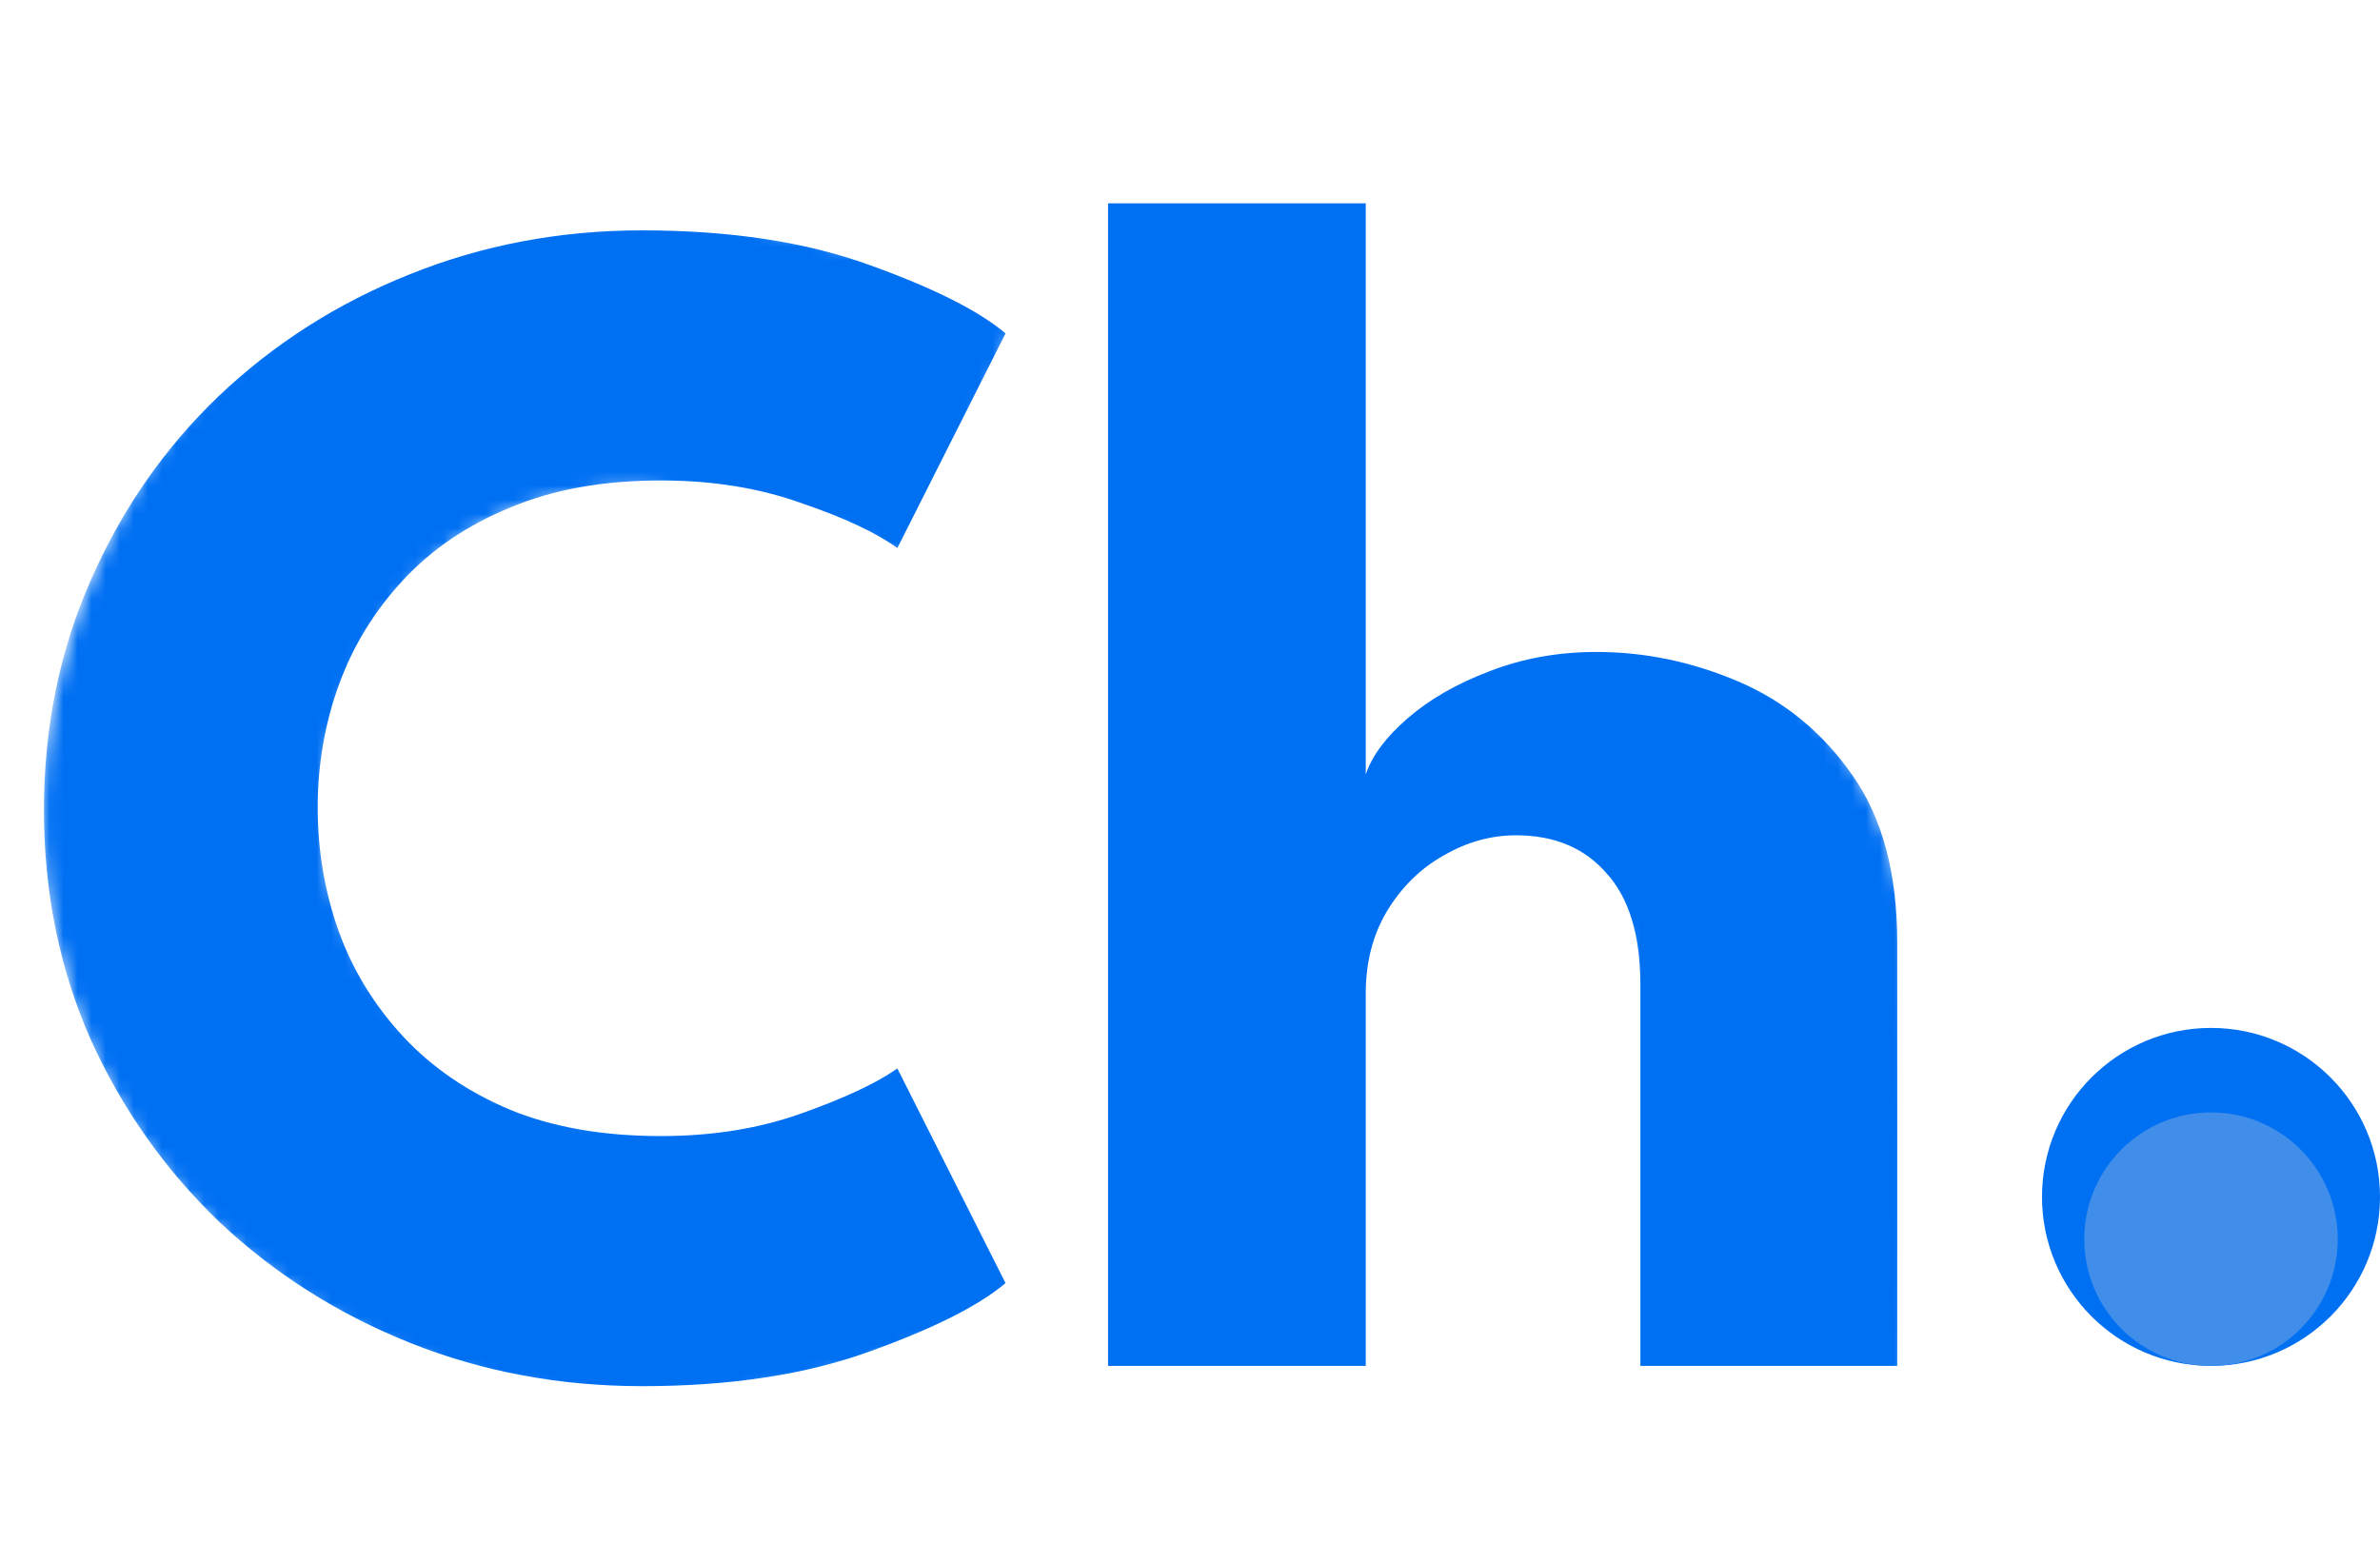
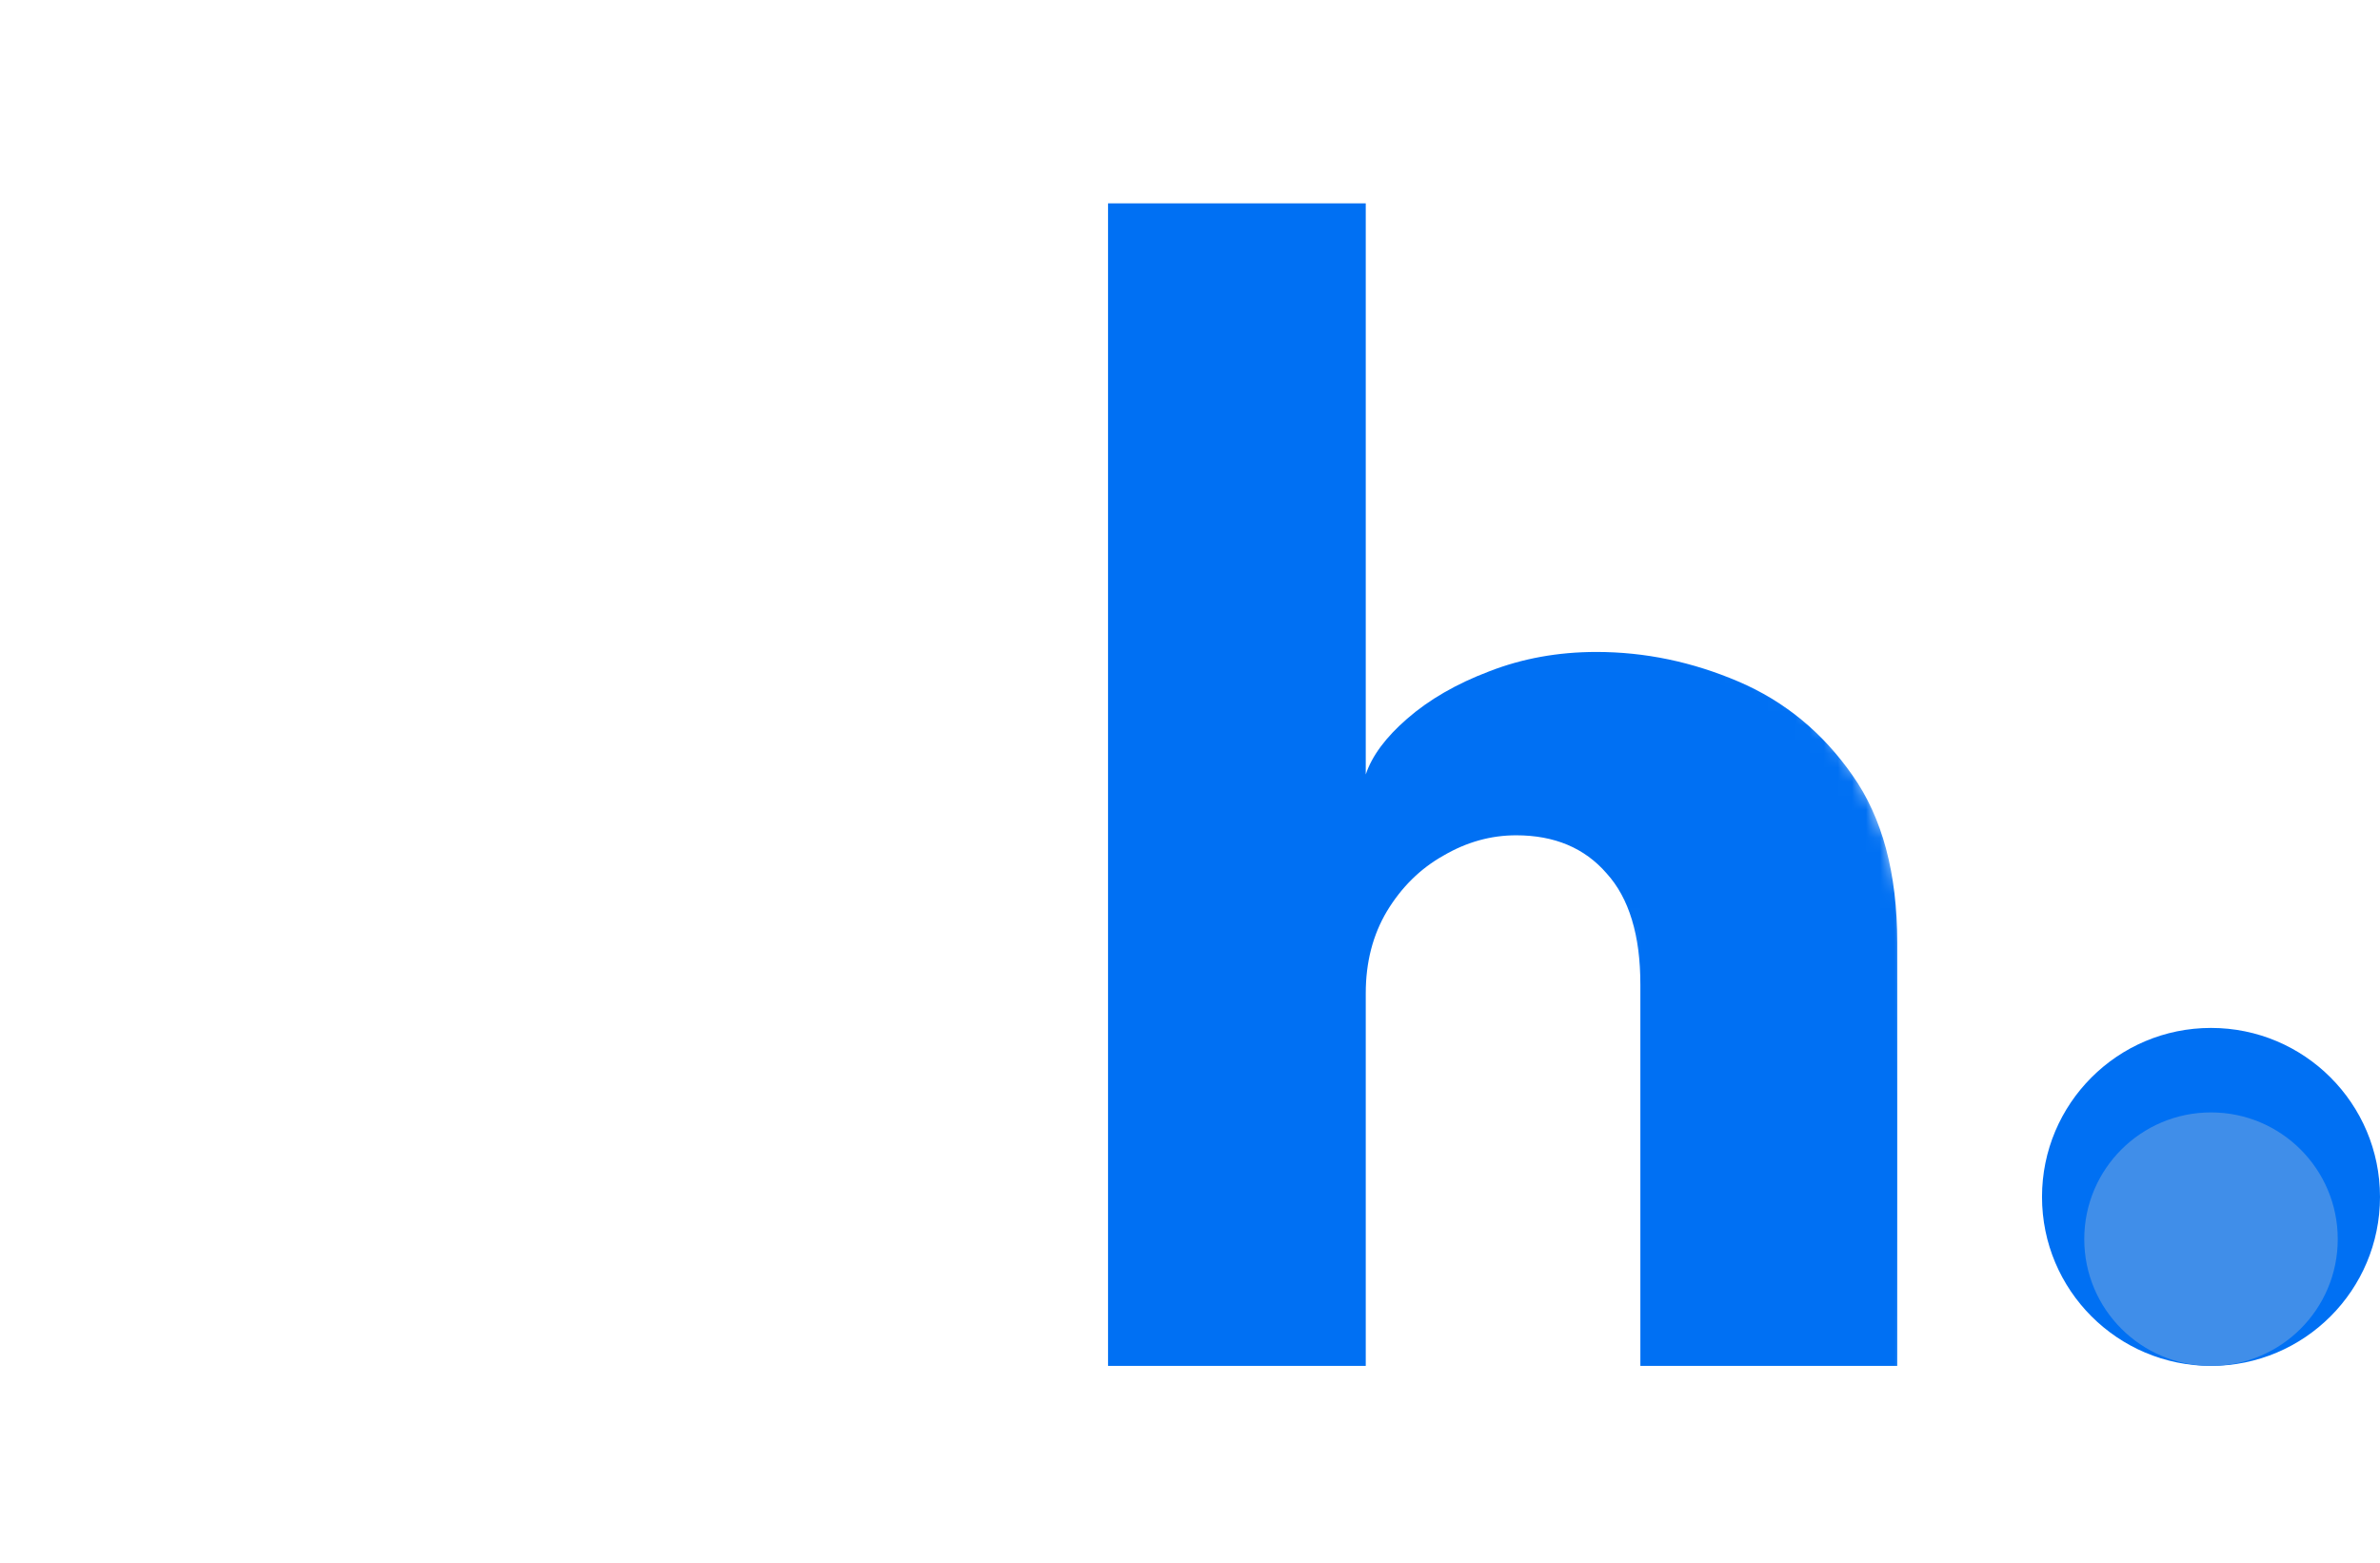
<svg xmlns="http://www.w3.org/2000/svg" width="169" height="111" viewBox="0 0 169 111" fill="none">
  <g id="logo-img">
    <g id="periodGroup">
      <circle id="period" cx="157" cy="85" r="12" fill="#0070F3" />
      <circle id="period-shadow" cx="157" cy="88" r="9" fill="#408EE9" />
    </g>
    <g id="initial">
      <mask id="mask0_1_2" style="mask-type:alpha" maskUnits="userSpaceOnUse" x="78" y="14" width="58" height="84">
-         <path id="h" d="M88 14V68.5M88 98V68.5M88 68.5C95.419 55 124.105 44.5 125.589 68.5C126.514 83.471 125.589 93 125.589 98" stroke="black" stroke-width="20" />
-       </mask>
+         </mask>
      <g mask="url(#mask0_1_2)">
</g>
      <mask id="mask1_1_2" style="mask-type:alpha" maskUnits="userSpaceOnUse" x="78" y="14" width="58" height="84">
        <path id="h_2" d="M88 14V68.5M88 98V68.5M88 68.5C95.419 55 124.105 44.5 125.589 68.5C126.514 83.471 125.589 93 125.589 98" stroke="black" stroke-width="20" />
      </mask>
      <g mask="url(#mask1_1_2)">
        <path id="h-mask" d="M113.36 46.3C116.8 46.3 120.16 47 123.44 48.4C126.72 49.8 129.42 52.02 131.54 55.06C133.66 58.06 134.72 62.02 134.72 66.94V97H116.48V69.94C116.48 66.42 115.68 63.78 114.08 62.02C112.52 60.22 110.38 59.32 107.66 59.32C105.86 59.32 104.14 59.8 102.5 60.76C100.86 61.68 99.52 63 98.48 64.72C97.48 66.4 96.98 68.34 96.98 70.54V97H78.68V14.44H96.98V55C97.42 53.68 98.4 52.36 99.92 51.04C101.48 49.68 103.42 48.56 105.74 47.68C108.1 46.76 110.64 46.3 113.36 46.3Z" fill="#0070F3" />
      </g>
      <mask id="mask2_1_2" style="mask-type:alpha" maskUnits="userSpaceOnUse" x="3" y="14" width="71" height="86">
        <path id="c" d="M69 31L61.5 28L55 26.5L48.5 25C43 24 27.414 24.772 19 38.5C9.5 54 13.127 66.845 17.5 74C23 83 40.5 98.5 69 83" stroke="black" stroke-width="20" />
      </mask>
      <g mask="url(#mask2_1_2)">
-         <path id="c-mask" d="M46.92 80.68C50.6 80.68 53.94 80.14 56.94 79.06C59.98 77.98 62.24 76.92 63.72 75.88L71.4 91.12C69.52 92.72 66.3 94.34 61.74 95.98C57.22 97.62 51.84 98.44 45.6 98.44C39.76 98.44 34.28 97.42 29.16 95.38C24.04 93.34 19.52 90.48 15.6 86.8C11.72 83.08 8.66 78.74 6.42 73.78C4.22 68.78 3.12 63.36 3.12 57.52C3.12 51.68 4.22 46.26 6.42 41.26C8.62 36.22 11.66 31.84 15.54 28.12C19.46 24.4 23.98 21.52 29.1 19.48C34.26 17.4 39.76 16.36 45.6 16.36C51.84 16.36 57.22 17.18 61.74 18.82C66.3 20.46 69.52 22.08 71.4 23.68L63.72 38.92C62.24 37.84 59.98 36.78 56.94 35.74C53.94 34.66 50.6 34.12 46.92 34.12C42.84 34.12 39.28 34.76 36.24 36.04C33.2 37.28 30.66 39 28.62 41.2C26.58 43.4 25.06 45.88 24.06 48.64C23.06 51.4 22.56 54.3 22.56 57.34C22.56 60.42 23.06 63.36 24.06 66.16C25.06 68.92 26.58 71.4 28.62 73.6C30.66 75.8 33.2 77.54 36.24 78.82C39.28 80.06 42.84 80.68 46.92 80.68Z" fill="#0070F3" />
-       </g>
+         </g>
    </g>
  </g>
</svg>